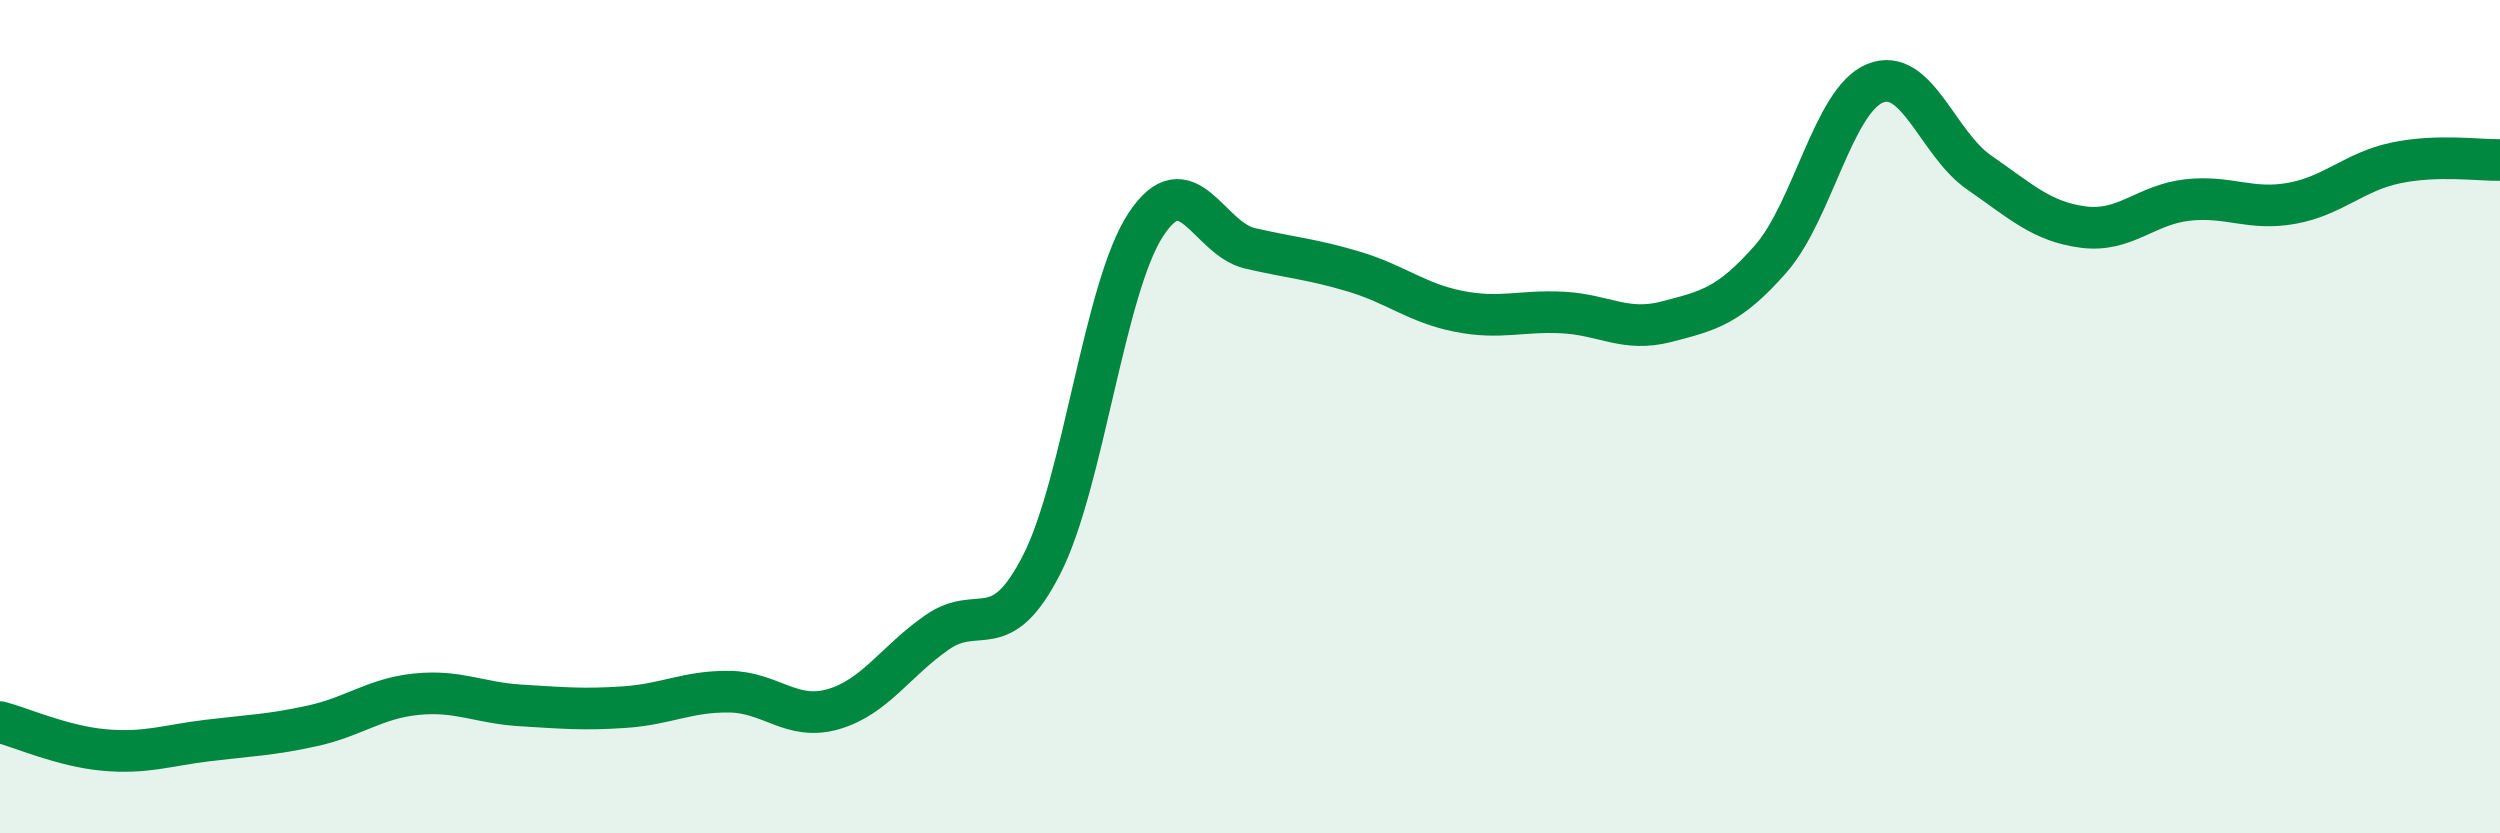
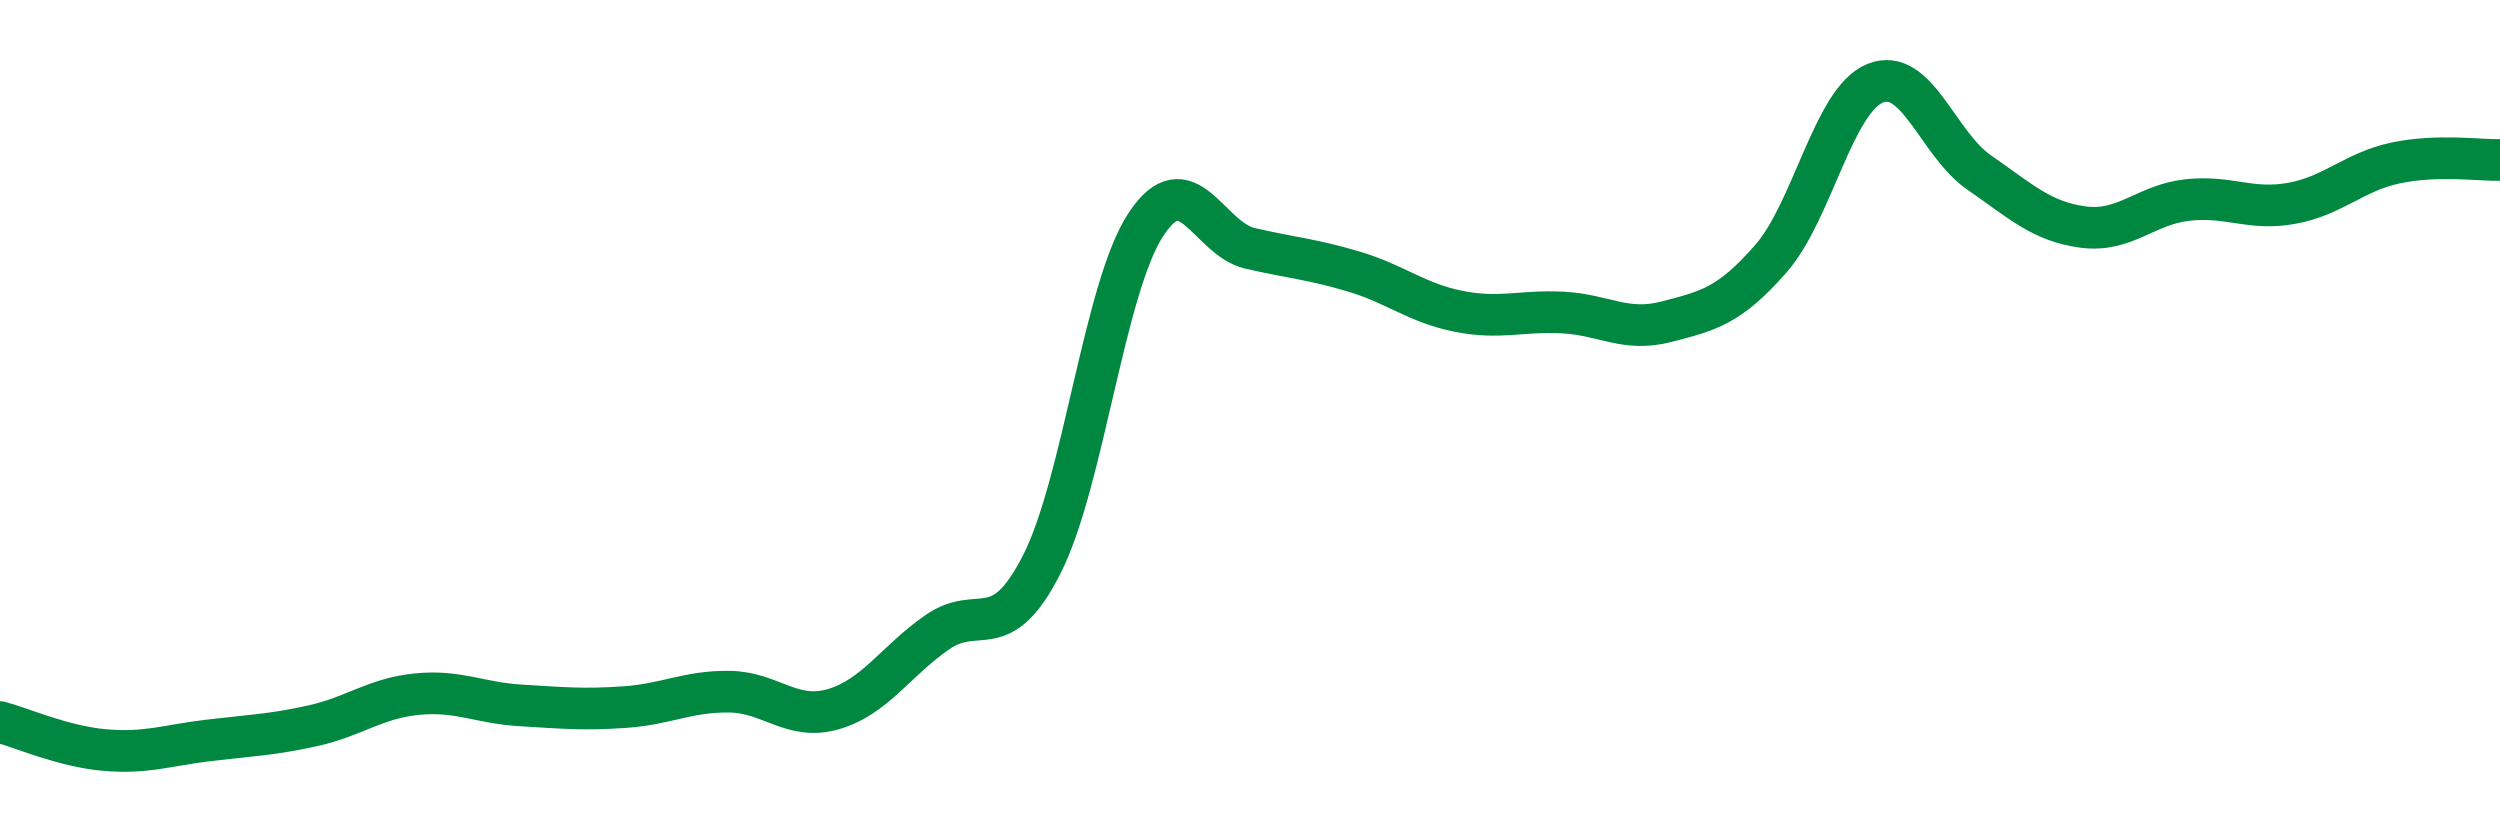
<svg xmlns="http://www.w3.org/2000/svg" width="60" height="20" viewBox="0 0 60 20">
-   <path d="M 0,17.33 C 0.5,17.46 1.5,17.91 2.5,18 C 3.5,18.09 4,17.89 5,17.77 C 6,17.65 6.5,17.64 7.5,17.42 C 8.5,17.2 9,16.76 10,16.66 C 11,16.56 11.5,16.87 12.5,16.93 C 13.5,16.99 14,17.04 15,16.97 C 16,16.9 16.5,16.59 17.5,16.6 C 18.5,16.61 19,17.31 20,17.02 C 21,16.73 21.5,15.86 22.5,15.17 C 23.5,14.48 24,15.51 25,13.55 C 26,11.59 26.5,6.91 27.5,5.39 C 28.5,3.87 29,5.73 30,5.96 C 31,6.19 31.5,6.22 32.5,6.52 C 33.5,6.82 34,7.27 35,7.47 C 36,7.67 36.5,7.45 37.5,7.5 C 38.5,7.55 39,7.98 40,7.72 C 41,7.46 41.5,7.35 42.5,6.21 C 43.5,5.07 44,2.41 45,2 C 46,1.59 46.5,3.45 47.5,4.14 C 48.5,4.83 49,5.32 50,5.45 C 51,5.58 51.5,4.91 52.5,4.8 C 53.5,4.69 54,5.06 55,4.88 C 56,4.7 56.5,4.12 57.5,3.91 C 58.5,3.7 59.5,3.85 60,3.84L60 20L0 20Z" fill="#008740" opacity="0.1" stroke-linecap="round" stroke-linejoin="round" />
  <path d="M 0,17.33 C 0.5,17.46 1.5,17.91 2.5,18 C 3.5,18.09 4,17.89 5,17.77 C 6,17.65 6.5,17.64 7.5,17.42 C 8.5,17.2 9,16.76 10,16.66 C 11,16.56 11.5,16.87 12.5,16.93 C 13.5,16.99 14,17.04 15,16.97 C 16,16.9 16.5,16.59 17.5,16.6 C 18.5,16.61 19,17.31 20,17.02 C 21,16.73 21.5,15.86 22.5,15.17 C 23.5,14.48 24,15.51 25,13.55 C 26,11.59 26.5,6.91 27.5,5.39 C 28.5,3.87 29,5.73 30,5.96 C 31,6.19 31.5,6.22 32.5,6.52 C 33.5,6.82 34,7.27 35,7.47 C 36,7.67 36.5,7.45 37.5,7.5 C 38.5,7.55 39,7.98 40,7.72 C 41,7.46 41.5,7.35 42.5,6.21 C 43.5,5.07 44,2.41 45,2 C 46,1.59 46.5,3.45 47.5,4.14 C 48.5,4.83 49,5.32 50,5.45 C 51,5.58 51.5,4.91 52.5,4.8 C 53.5,4.69 54,5.06 55,4.88 C 56,4.7 56.5,4.12 57.5,3.91 C 58.5,3.7 59.5,3.85 60,3.84" stroke="#008740" stroke-width="1" fill="none" stroke-linecap="round" stroke-linejoin="round" />
</svg>